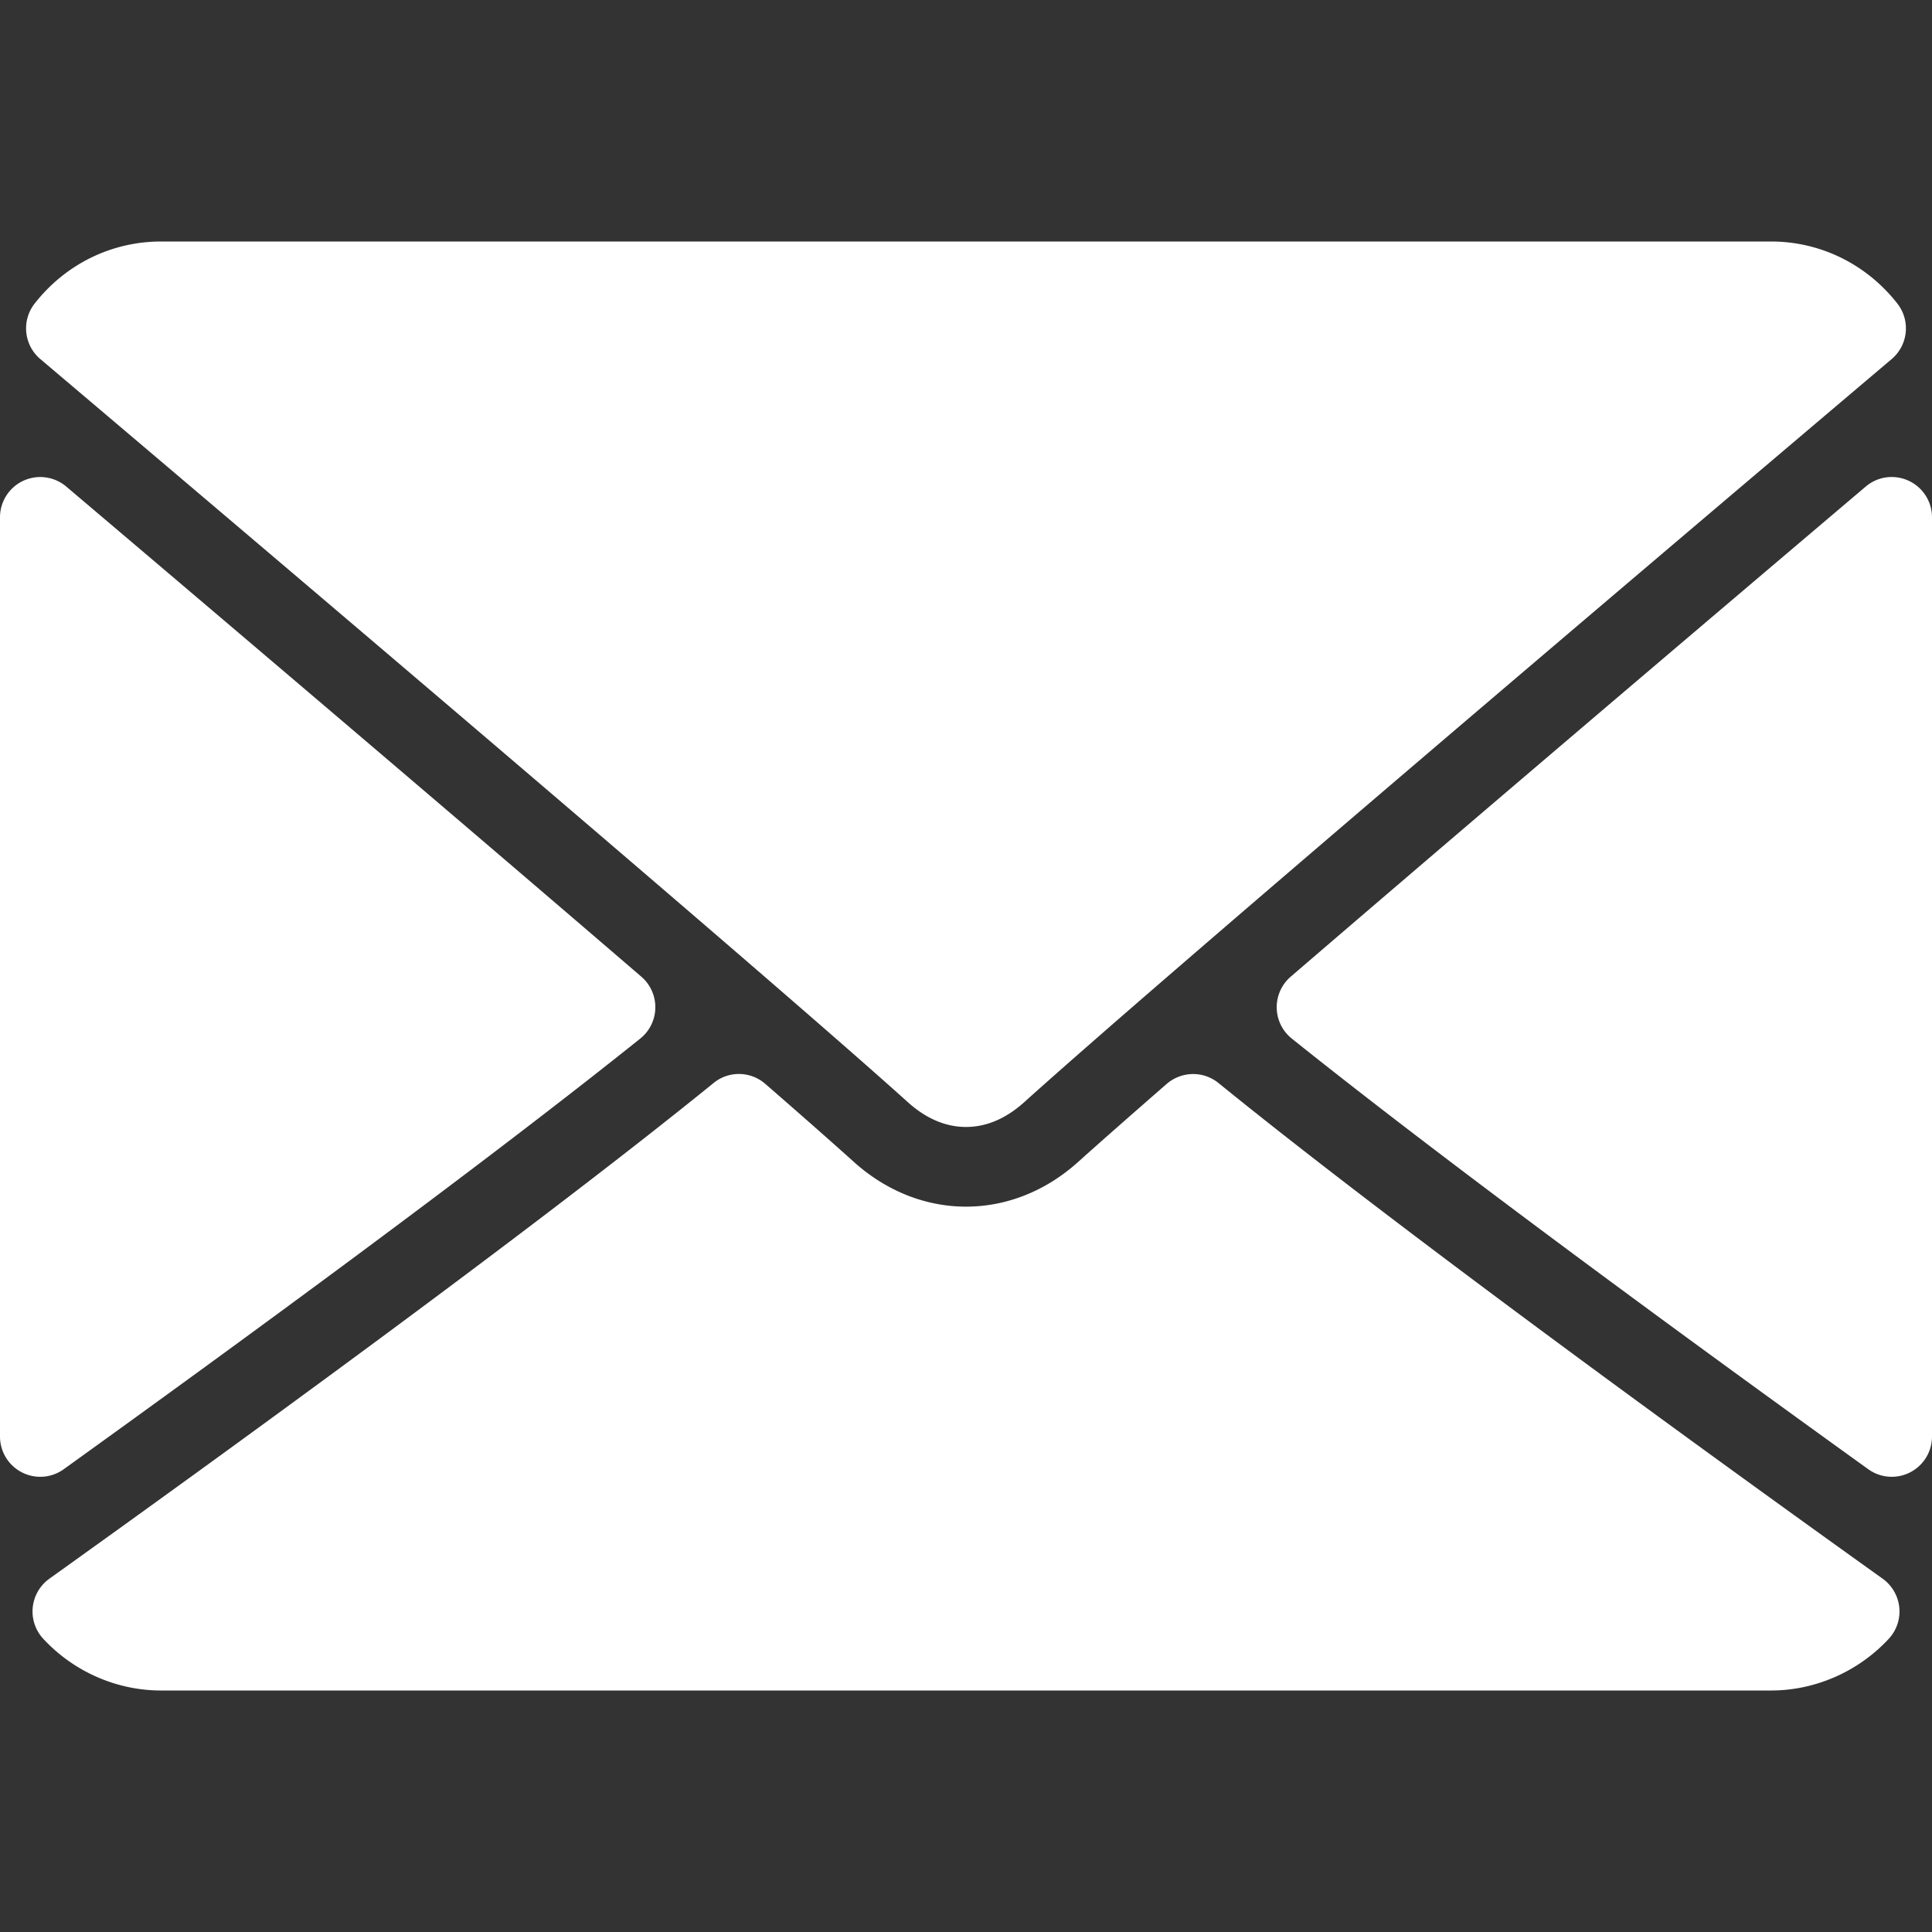
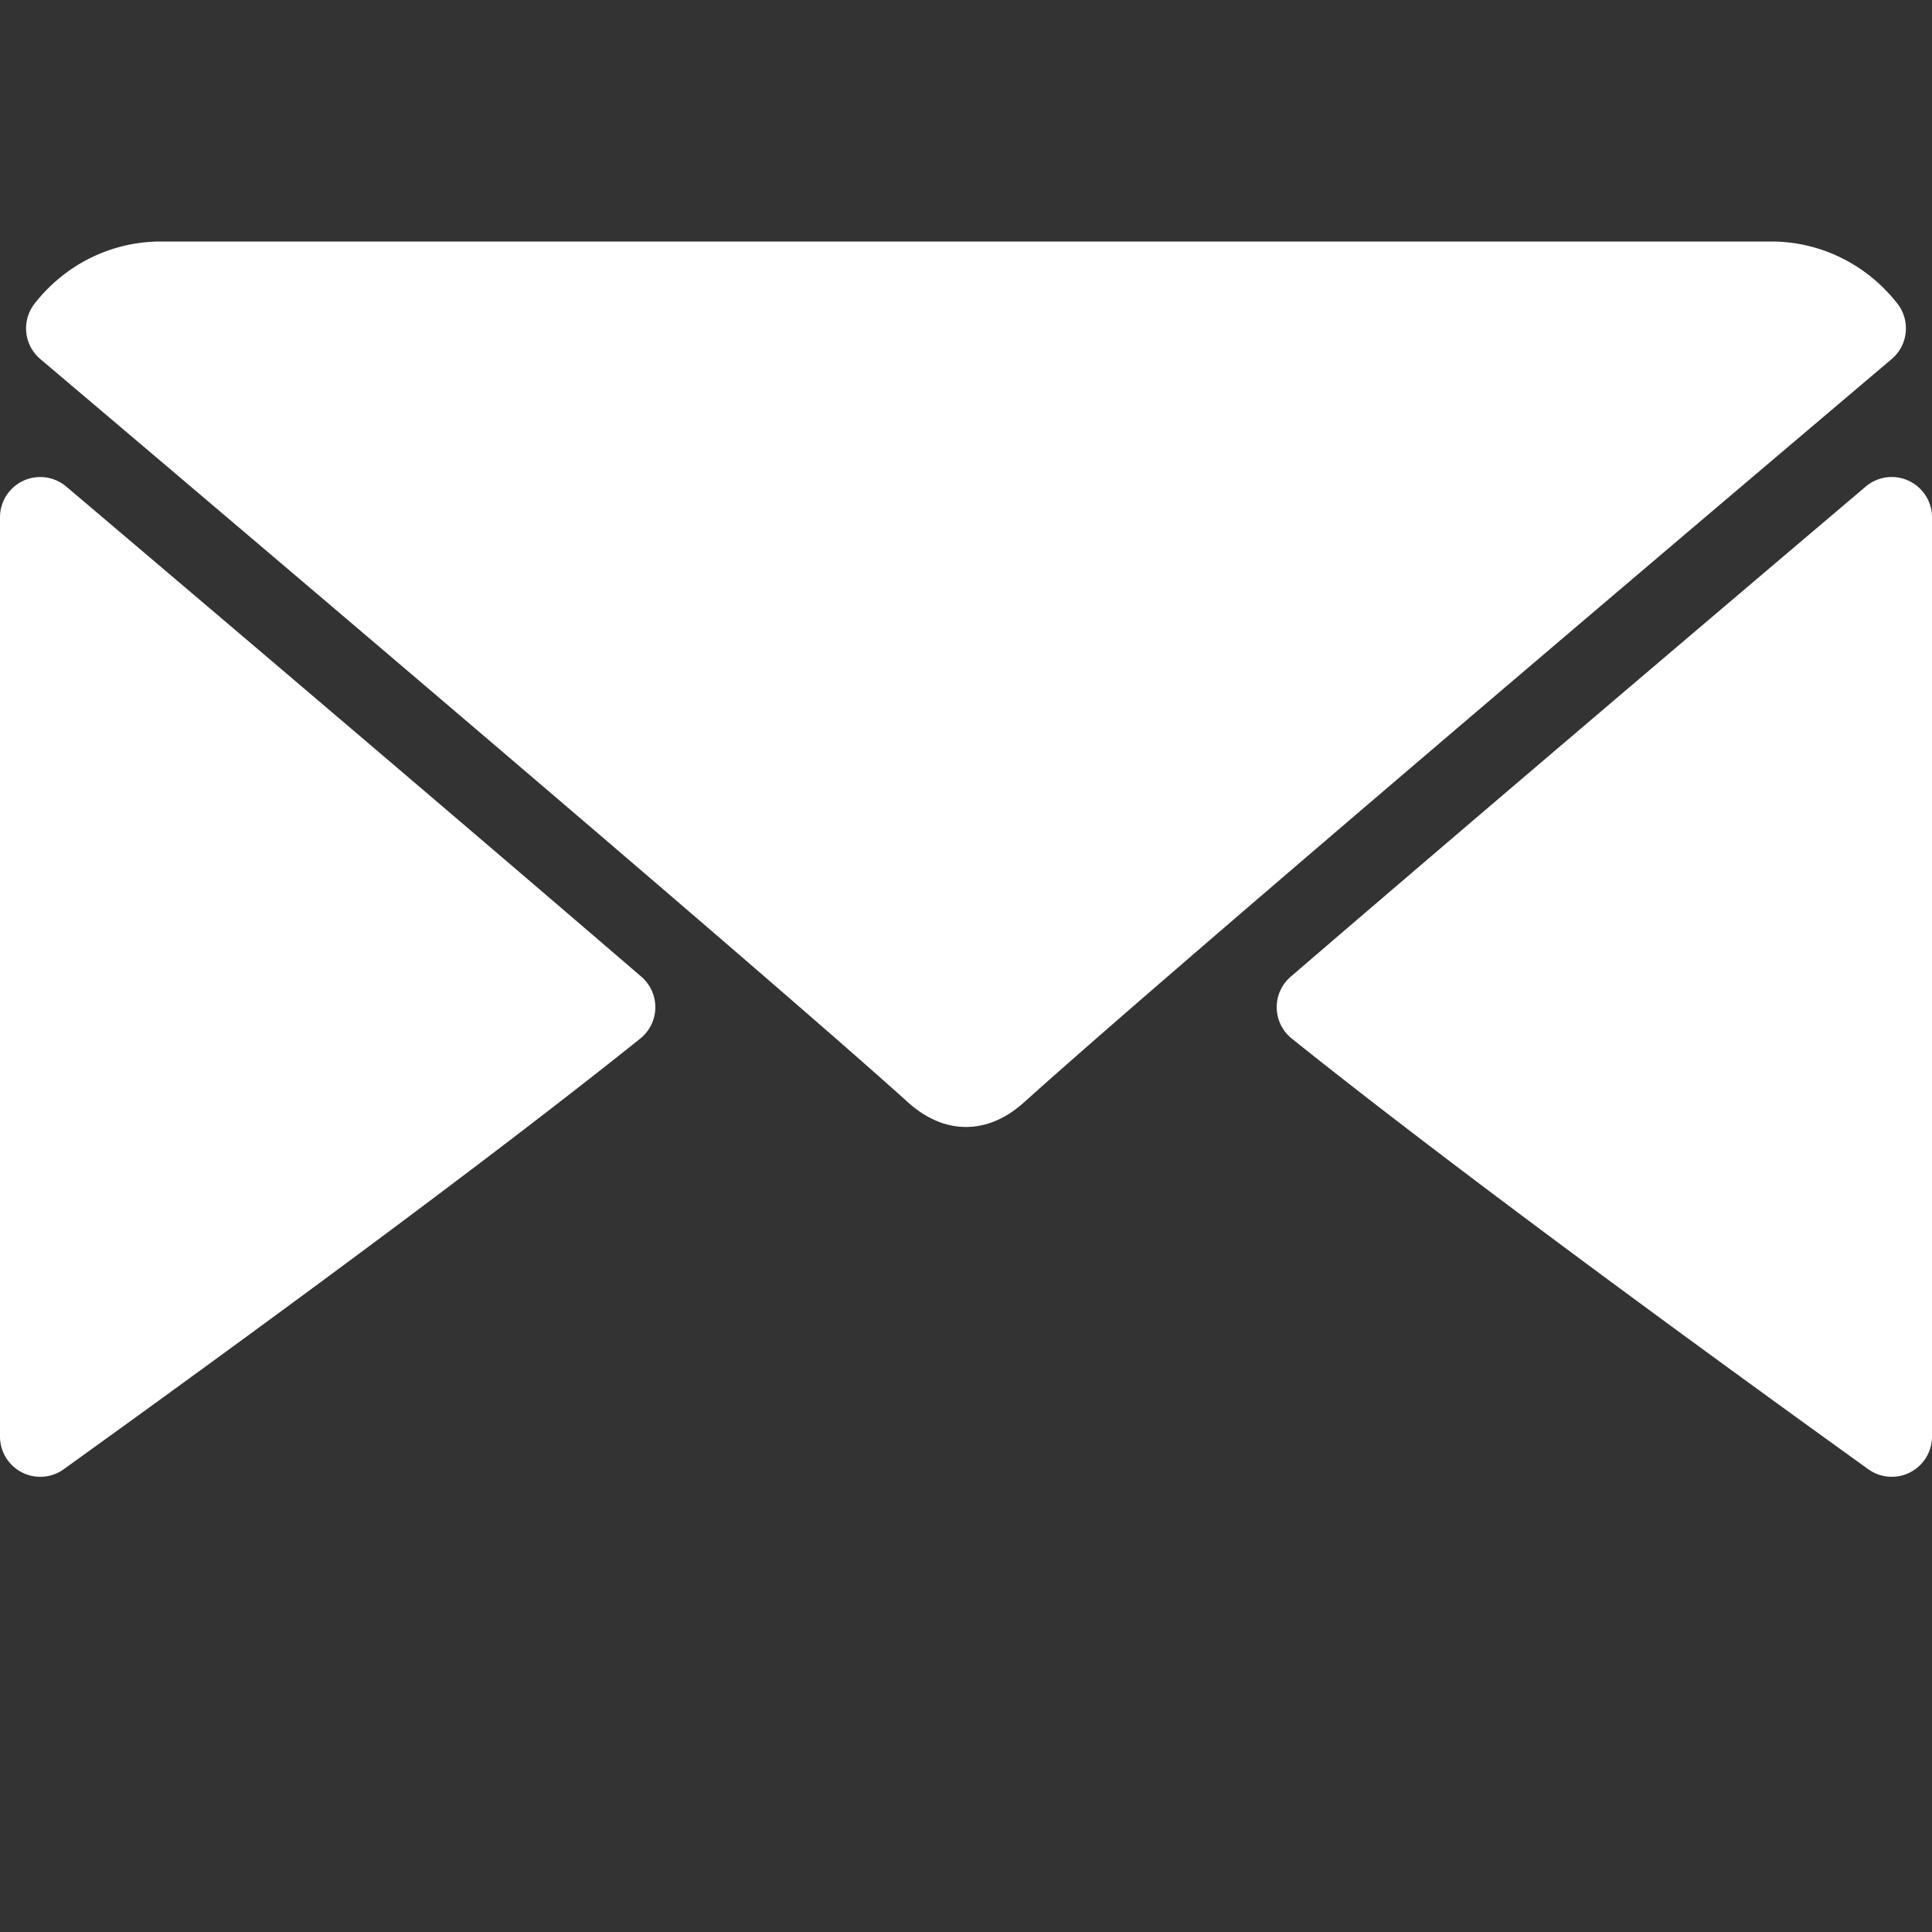
<svg xmlns="http://www.w3.org/2000/svg" height="512" viewBox="0 0 512 512" width="512">
  <rect x="0" y="0" width="512" height="512" fill="#333333" stroke="none" />
  <g fill="#fff">
    <path d="m10.688 95.156c70.27 59.511 193.572 164.209 229.812 196.854 4.865 4.406 10.083 6.646 15.5 6.646 5.406 0 10.615-2.219 15.469-6.604 36.271-32.677 159.573-137.385 229.844-196.896 4.375-3.698 5.042-10.198 1.5-14.719-8.188-10.447-20.396-16.437-33.48-16.437h-426.666c-13.083 0-25.292 5.99-33.479 16.438-3.542 4.52-2.875 11.02 1.5 14.718zm495.125 32.25a10.618 10.618 0 0 0 -11.375 1.542c-46.021 39.01-106.656 90.552-152.385 129.885a10.654 10.654 0 0 0 -3.708 8.271 10.644 10.644 0 0 0 4 8.135c42.49 34.031 106.521 80.844 152.76 114.115a10.626 10.626 0 0 0 6.229 2.01c1.667 0 3.333-.385 4.865-1.177a10.66 10.66 0 0 0 5.802-9.49v-243.614a10.663 10.663 0 0 0 -6.188-9.677zm-488.917 261.948c46.25-33.271 110.292-80.083 152.771-114.115a10.646 10.646 0 0 0 4-8.135 10.654 10.654 0 0 0 -3.708-8.271c-45.73-39.333-106.376-90.875-152.396-129.885a10.674 10.674 0 0 0 -11.375-1.542 10.66 10.66 0 0 0 -6.188 9.677v243.615c0 4 2.24 7.667 5.802 9.49a10.566 10.566 0 0 0 4.865 1.177 10.62 10.62 0 0 0 6.229-2.011z" />
-     <path d="m498.927 418.375c-44.656-31.948-126.917-91.51-176.021-131.365-4-3.26-9.792-3.156-13.729.24-9.635 8.406-17.698 15.49-23.417 20.635-17.563 15.854-41.938 15.854-59.542-.021-5.698-5.135-13.76-12.24-23.396-20.615-3.906-3.417-9.708-3.521-13.719-.24-48.938 39.719-131.292 99.354-176.021 131.365a10.703 10.703 0 0 0 -4.406 7.604 10.67 10.67 0 0 0 2.802 8.333c8.074 8.699 19.449 13.689 31.189 13.689h426.667c11.74 0 23.104-4.99 31.198-13.688a10.676 10.676 0 0 0 2.802-8.323 10.73 10.73 0 0 0 -4.407-7.614z" />
  </g>
</svg>